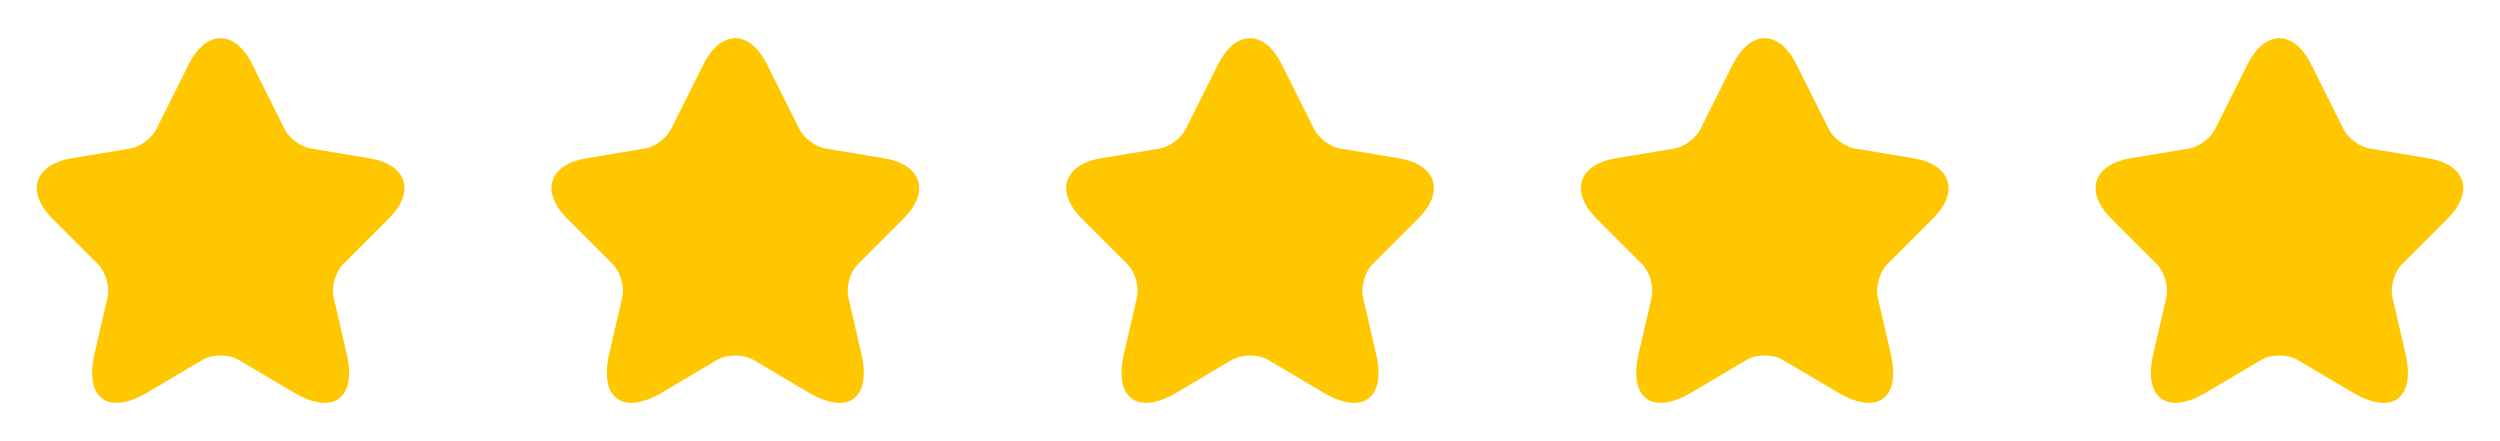
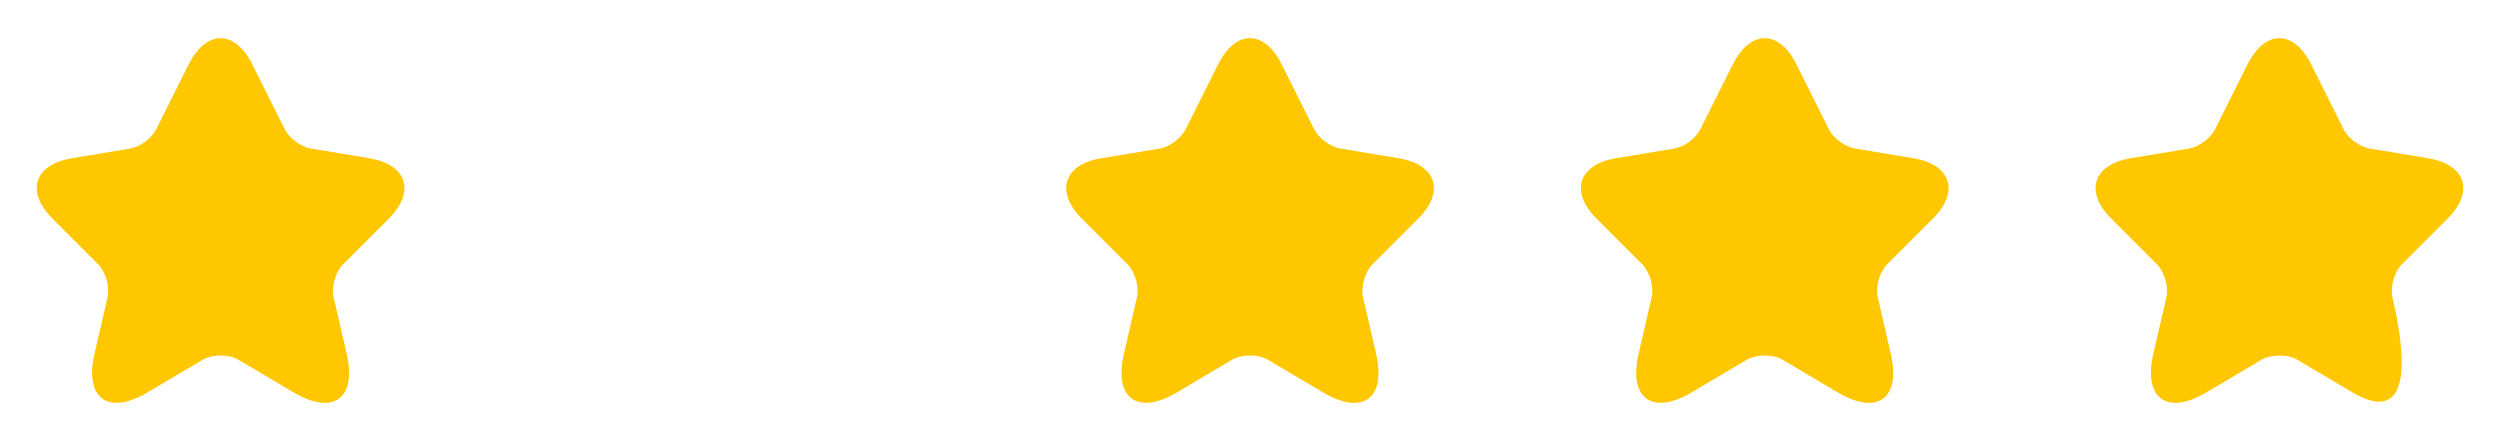
<svg xmlns="http://www.w3.org/2000/svg" width="136" height="24" viewBox="0 0 136 24" fill="none">
  <path d="M13.73 3.51L15.49 7.03C15.73 7.52 16.37 7.99 16.91 8.08L20.1 8.61C22.14 8.95 22.62 10.43 21.15 11.89L18.67 14.37C18.25 14.79 18.02 15.6 18.15 16.18L18.86 19.25C19.42 21.68 18.13 22.62 15.98 21.35L12.99 19.58C12.45 19.26 11.56 19.26 11.01 19.58L8.02 21.35C5.88 22.62 4.58 21.67 5.14 19.25L5.85 16.18C5.98 15.6 5.75 14.79 5.33 14.37L2.85 11.89C1.39 10.43 1.86 8.95 3.9 8.61L7.09 8.08C7.62 7.99 8.26 7.52 8.5 7.03L10.26 3.51C11.22 1.6 12.78 1.6 13.73 3.51Z" fill="#FFC700" />
-   <path d="M41.73 3.51L43.49 7.03C43.73 7.52 44.37 7.99 44.91 8.08L48.1 8.61C50.14 8.95 50.62 10.43 49.15 11.89L46.67 14.37C46.25 14.79 46.02 15.6 46.15 16.18L46.86 19.25C47.42 21.68 46.13 22.62 43.98 21.35L40.99 19.58C40.45 19.26 39.56 19.26 39.01 19.58L36.02 21.35C33.88 22.62 32.58 21.67 33.14 19.25L33.85 16.18C33.98 15.6 33.75 14.79 33.33 14.37L30.85 11.89C29.39 10.43 29.86 8.95 31.9 8.61L35.09 8.08C35.62 7.99 36.26 7.52 36.5 7.03L38.26 3.51C39.22 1.6 40.78 1.6 41.73 3.51Z" fill="#FFC700" />
  <path d="M69.73 3.51L71.49 7.03C71.73 7.52 72.37 7.99 72.91 8.08L76.1 8.61C78.14 8.95 78.62 10.43 77.15 11.89L74.67 14.37C74.25 14.79 74.02 15.6 74.15 16.18L74.86 19.25C75.42 21.68 74.13 22.62 71.98 21.35L68.99 19.58C68.45 19.26 67.56 19.26 67.01 19.58L64.02 21.35C61.88 22.62 60.58 21.67 61.14 19.25L61.85 16.18C61.98 15.6 61.75 14.79 61.33 14.37L58.85 11.89C57.39 10.43 57.86 8.95 59.9 8.61L63.09 8.08C63.62 7.99 64.26 7.52 64.5 7.03L66.26 3.51C67.22 1.6 68.78 1.6 69.73 3.51Z" fill="#FFC700" />
  <path d="M97.73 3.51L99.49 7.03C99.73 7.52 100.37 7.99 100.91 8.08L104.1 8.61C106.14 8.95 106.62 10.43 105.15 11.89L102.67 14.37C102.25 14.79 102.02 15.6 102.15 16.18L102.86 19.25C103.42 21.68 102.13 22.62 99.98 21.35L96.99 19.58C96.45 19.26 95.56 19.26 95.01 19.58L92.02 21.35C89.88 22.62 88.58 21.67 89.14 19.25L89.85 16.18C89.98 15.6 89.75 14.79 89.33 14.37L86.85 11.89C85.39 10.43 85.86 8.95 87.9 8.61L91.09 8.08C91.62 7.99 92.26 7.52 92.5 7.03L94.26 3.51C95.22 1.6 96.78 1.6 97.73 3.51Z" fill="#FFC700" />
-   <path d="M125.73 3.51L127.49 7.03C127.73 7.52 128.37 7.99 128.91 8.08L132.1 8.61C134.14 8.95 134.62 10.43 133.15 11.89L130.67 14.37C130.25 14.79 130.02 15.6 130.15 16.18L130.86 19.25C131.42 21.68 130.13 22.62 127.98 21.35L124.99 19.58C124.45 19.26 123.56 19.26 123.01 19.58L120.02 21.35C117.88 22.62 116.58 21.67 117.14 19.25L117.85 16.18C117.98 15.6 117.75 14.79 117.33 14.37L114.85 11.89C113.39 10.43 113.86 8.95 115.9 8.61L119.09 8.08C119.62 7.99 120.26 7.52 120.5 7.03L122.26 3.51C123.22 1.6 124.78 1.6 125.73 3.51Z" fill="#FFC700" />
+   <path d="M125.73 3.51L127.49 7.03C127.73 7.52 128.37 7.99 128.91 8.08L132.1 8.61C134.14 8.95 134.62 10.43 133.15 11.89L130.67 14.37C130.25 14.79 130.02 15.6 130.15 16.18C131.42 21.68 130.13 22.62 127.98 21.35L124.99 19.58C124.45 19.26 123.56 19.26 123.01 19.58L120.02 21.35C117.88 22.62 116.58 21.67 117.14 19.25L117.85 16.18C117.98 15.6 117.75 14.79 117.33 14.37L114.85 11.89C113.39 10.43 113.86 8.95 115.9 8.61L119.09 8.08C119.62 7.99 120.26 7.52 120.5 7.03L122.26 3.51C123.22 1.6 124.78 1.6 125.73 3.51Z" fill="#FFC700" />
</svg>